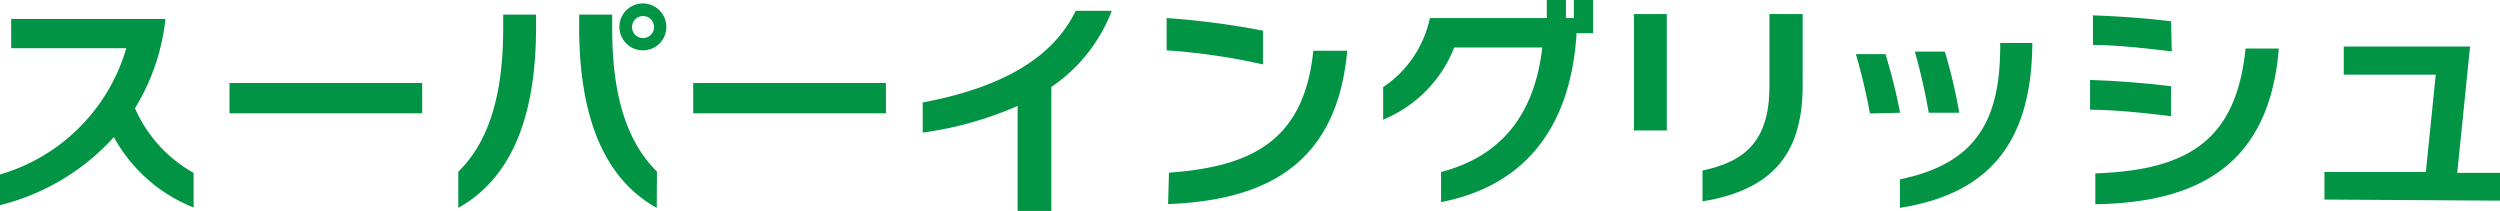
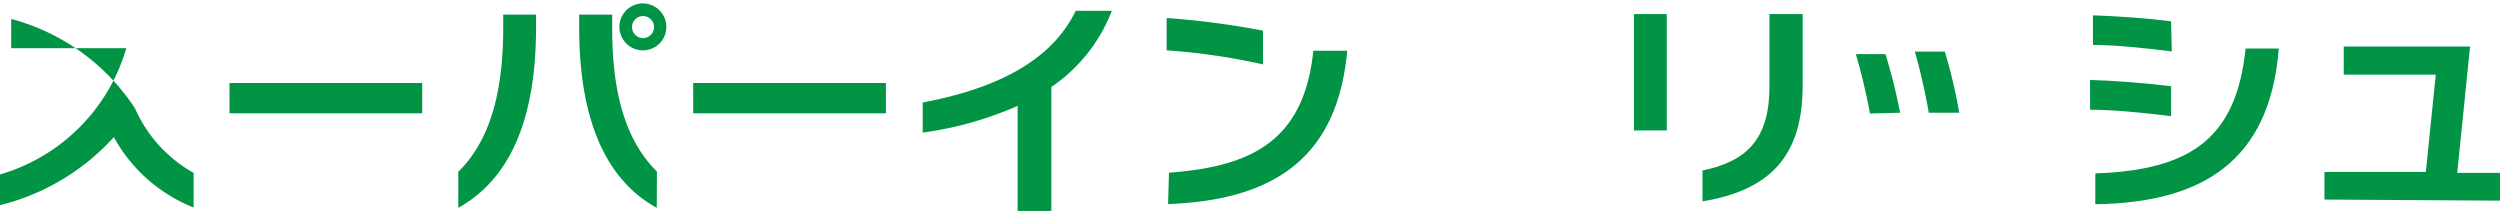
<svg xmlns="http://www.w3.org/2000/svg" viewBox="0 0 138.56 11.69">
  <defs>
    <style>.cls-1{fill:#009444;}</style>
  </defs>
  <title>superenglish_j</title>
  <g id="レイヤー_2" data-name="レイヤー 2">
    <g id="レイヤー_1-2" data-name="レイヤー 1">
-       <path class="cls-1" d="M10.73,11.5A8.69,8.69,0,0,1,6.31,7.6,12.58,12.58,0,0,1,0,11.37V9.67a10.28,10.28,0,0,0,7-7H.62V1.05H9.17A11.85,11.85,0,0,1,7.48,6a7.6,7.6,0,0,0,3.25,3.58Z" />
+       <path class="cls-1" d="M10.73,11.5A8.69,8.69,0,0,1,6.31,7.6,12.58,12.58,0,0,1,0,11.37V9.67a10.28,10.28,0,0,0,7-7H.62V1.05A11.85,11.85,0,0,1,7.48,6a7.6,7.6,0,0,0,3.25,3.58Z" />
      <path class="cls-1" d="M12.72,6.28V4.6H23.4V6.28Z" />
      <path class="cls-1" d="M25.4,9.52c1.88-1.85,2.49-4.68,2.49-8V.81h1.82v.71c0,5.25-1.53,8.45-4.31,10Zm11,2C33.64,10,32.1,6.75,32.1,1.52V.81h1.83v.77c0,3.26.61,6.08,2.48,7.93Zm-.77-8.73A1.3,1.3,0,1,1,36.93,1.5,1.29,1.29,0,0,1,35.64,2.79Zm0-1.9a.61.61,0,0,0-.6.61.61.61,0,0,0,1.22,0A.61.61,0,0,0,35.64.89Z" />
      <path class="cls-1" d="M38.42,6.28V4.6H49.1V6.28Z" />
      <path class="cls-1" d="M56.4,11.69V5.87a19.73,19.73,0,0,1-5.26,1.48V5.68c5-.94,7.39-2.84,8.48-5.08h2a9,9,0,0,1-3.35,4.22v6.87Z" />
      <path class="cls-1" d="M70,3.57a35.29,35.29,0,0,0-5.34-.78V1a44.72,44.72,0,0,1,5.34.7Zm-5.21,6c4.47-.33,7.48-1.68,8-6.76h1.88c-.55,6-4.13,8.28-9.93,8.5Z" />
      <path class="cls-1" d="M128.83,11.06V9.53h5.62L135,4.14h-5.1V2.58h7l-.71,7h2.39v1.54Z" />
      <path class="cls-1" d="M98.07.78v4c0,3-1.32,4.17-3.71,4.67v1.71c3.75-.62,5.55-2.52,5.55-6.4V.78Z" />
      <rect class="cls-1" x="90.56" y="0.78" width="1.82" height="6.45" />
-       <path class="cls-1" d="M87.23,0V1h-.44V0H85.73V1H79.25a6.14,6.14,0,0,1-2.59,3.83v1.8a7.14,7.14,0,0,0,3.94-4h4.88c-.43,3.76-2.32,6.05-5.61,6.9V11.2c4.47-.86,7.18-3.95,7.51-9.36h.92V0Z" />
      <path class="cls-1" d="M120.33,4.78c-1.46-.18-3.15-.31-4.49-.35V6.08c1.27,0,3,.17,4.49.36Z" />
      <path class="cls-1" d="M120.33,1.18C118.88,1,117.26.89,116,.85V2.49c1.24,0,2.92.18,4.37.36Z" />
      <path class="cls-1" d="M124.46,2.69c-.51,4.94-3,6.74-8.33,6.92v1.71C122,11.23,125.8,9,126.3,2.69Z" />
-       <path class="cls-1" d="M110.86,2.38v.16c0,4.15-1.34,6.53-5.56,7.4v1.58c4.75-.75,7.27-3.41,7.34-9V2.38Z" />
      <path class="cls-1" d="M108.59,6.25a28.86,28.86,0,0,0-.8-3.39h-1.66a34.31,34.31,0,0,1,.77,3.39Z" />
      <path class="cls-1" d="M105.31,6.25A30.48,30.48,0,0,0,104.5,3h-1.64a33.07,33.07,0,0,1,.78,3.29Z" />
    </g>
  </g>
</svg>